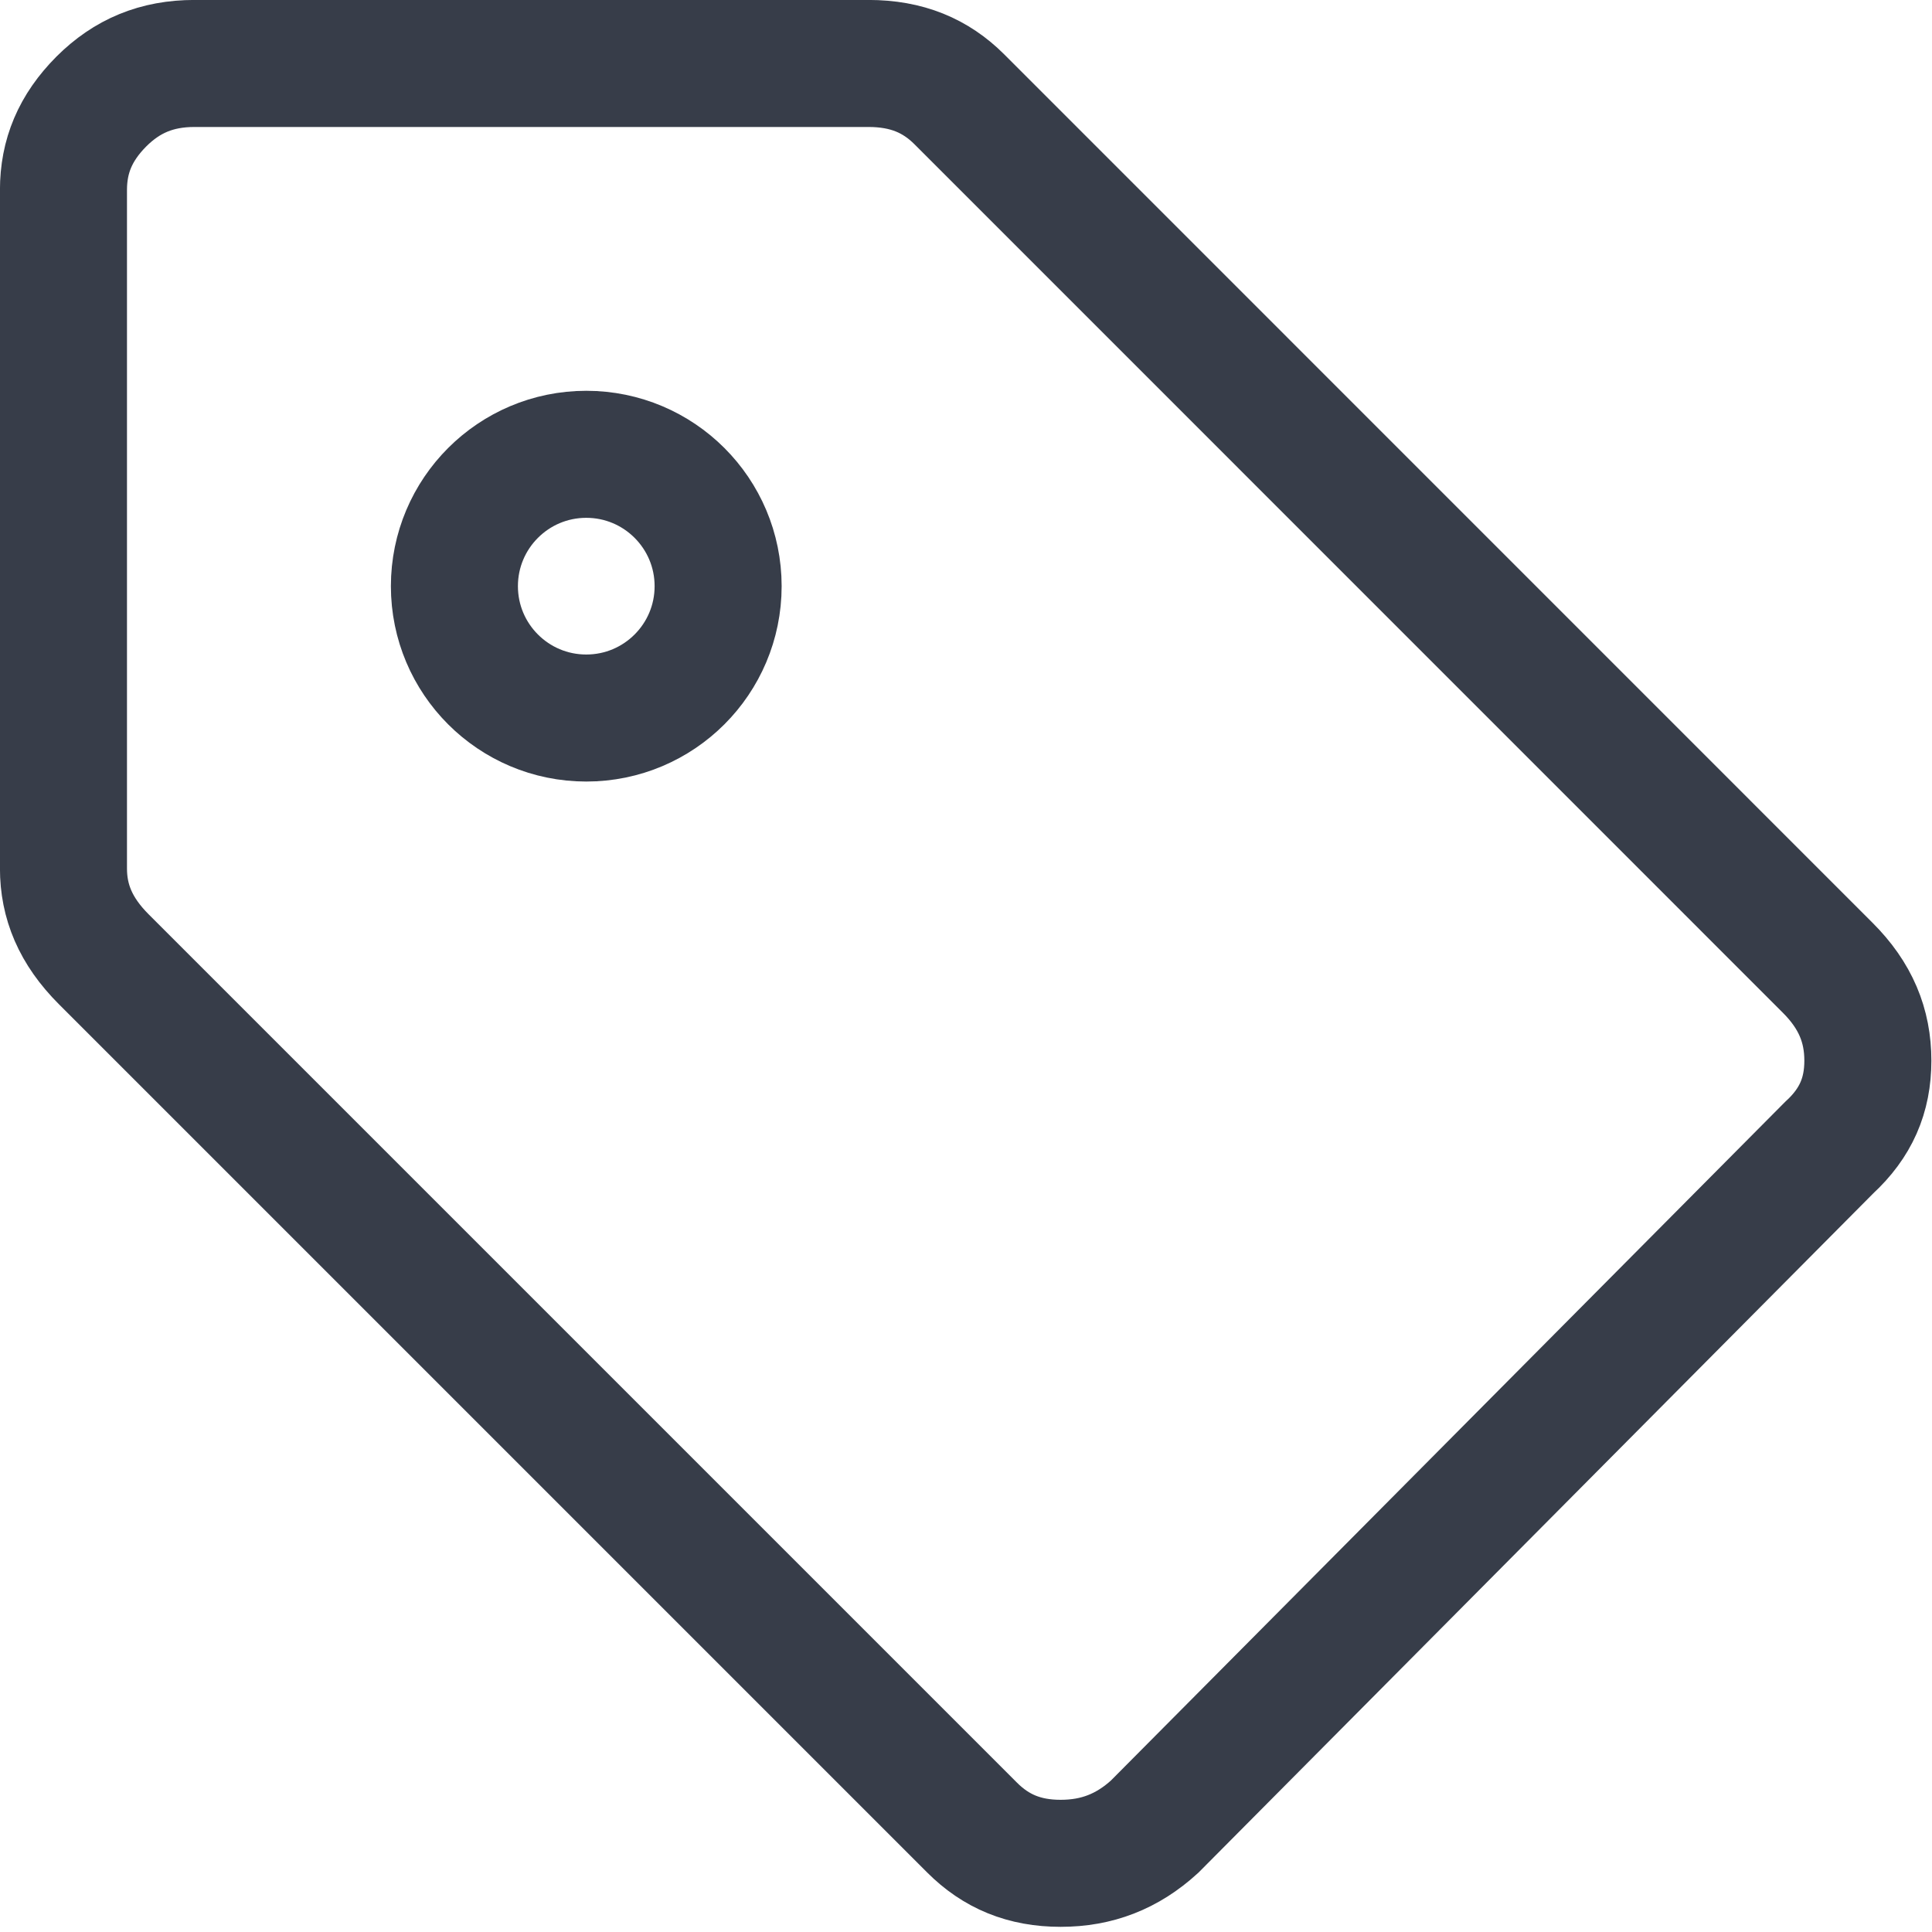
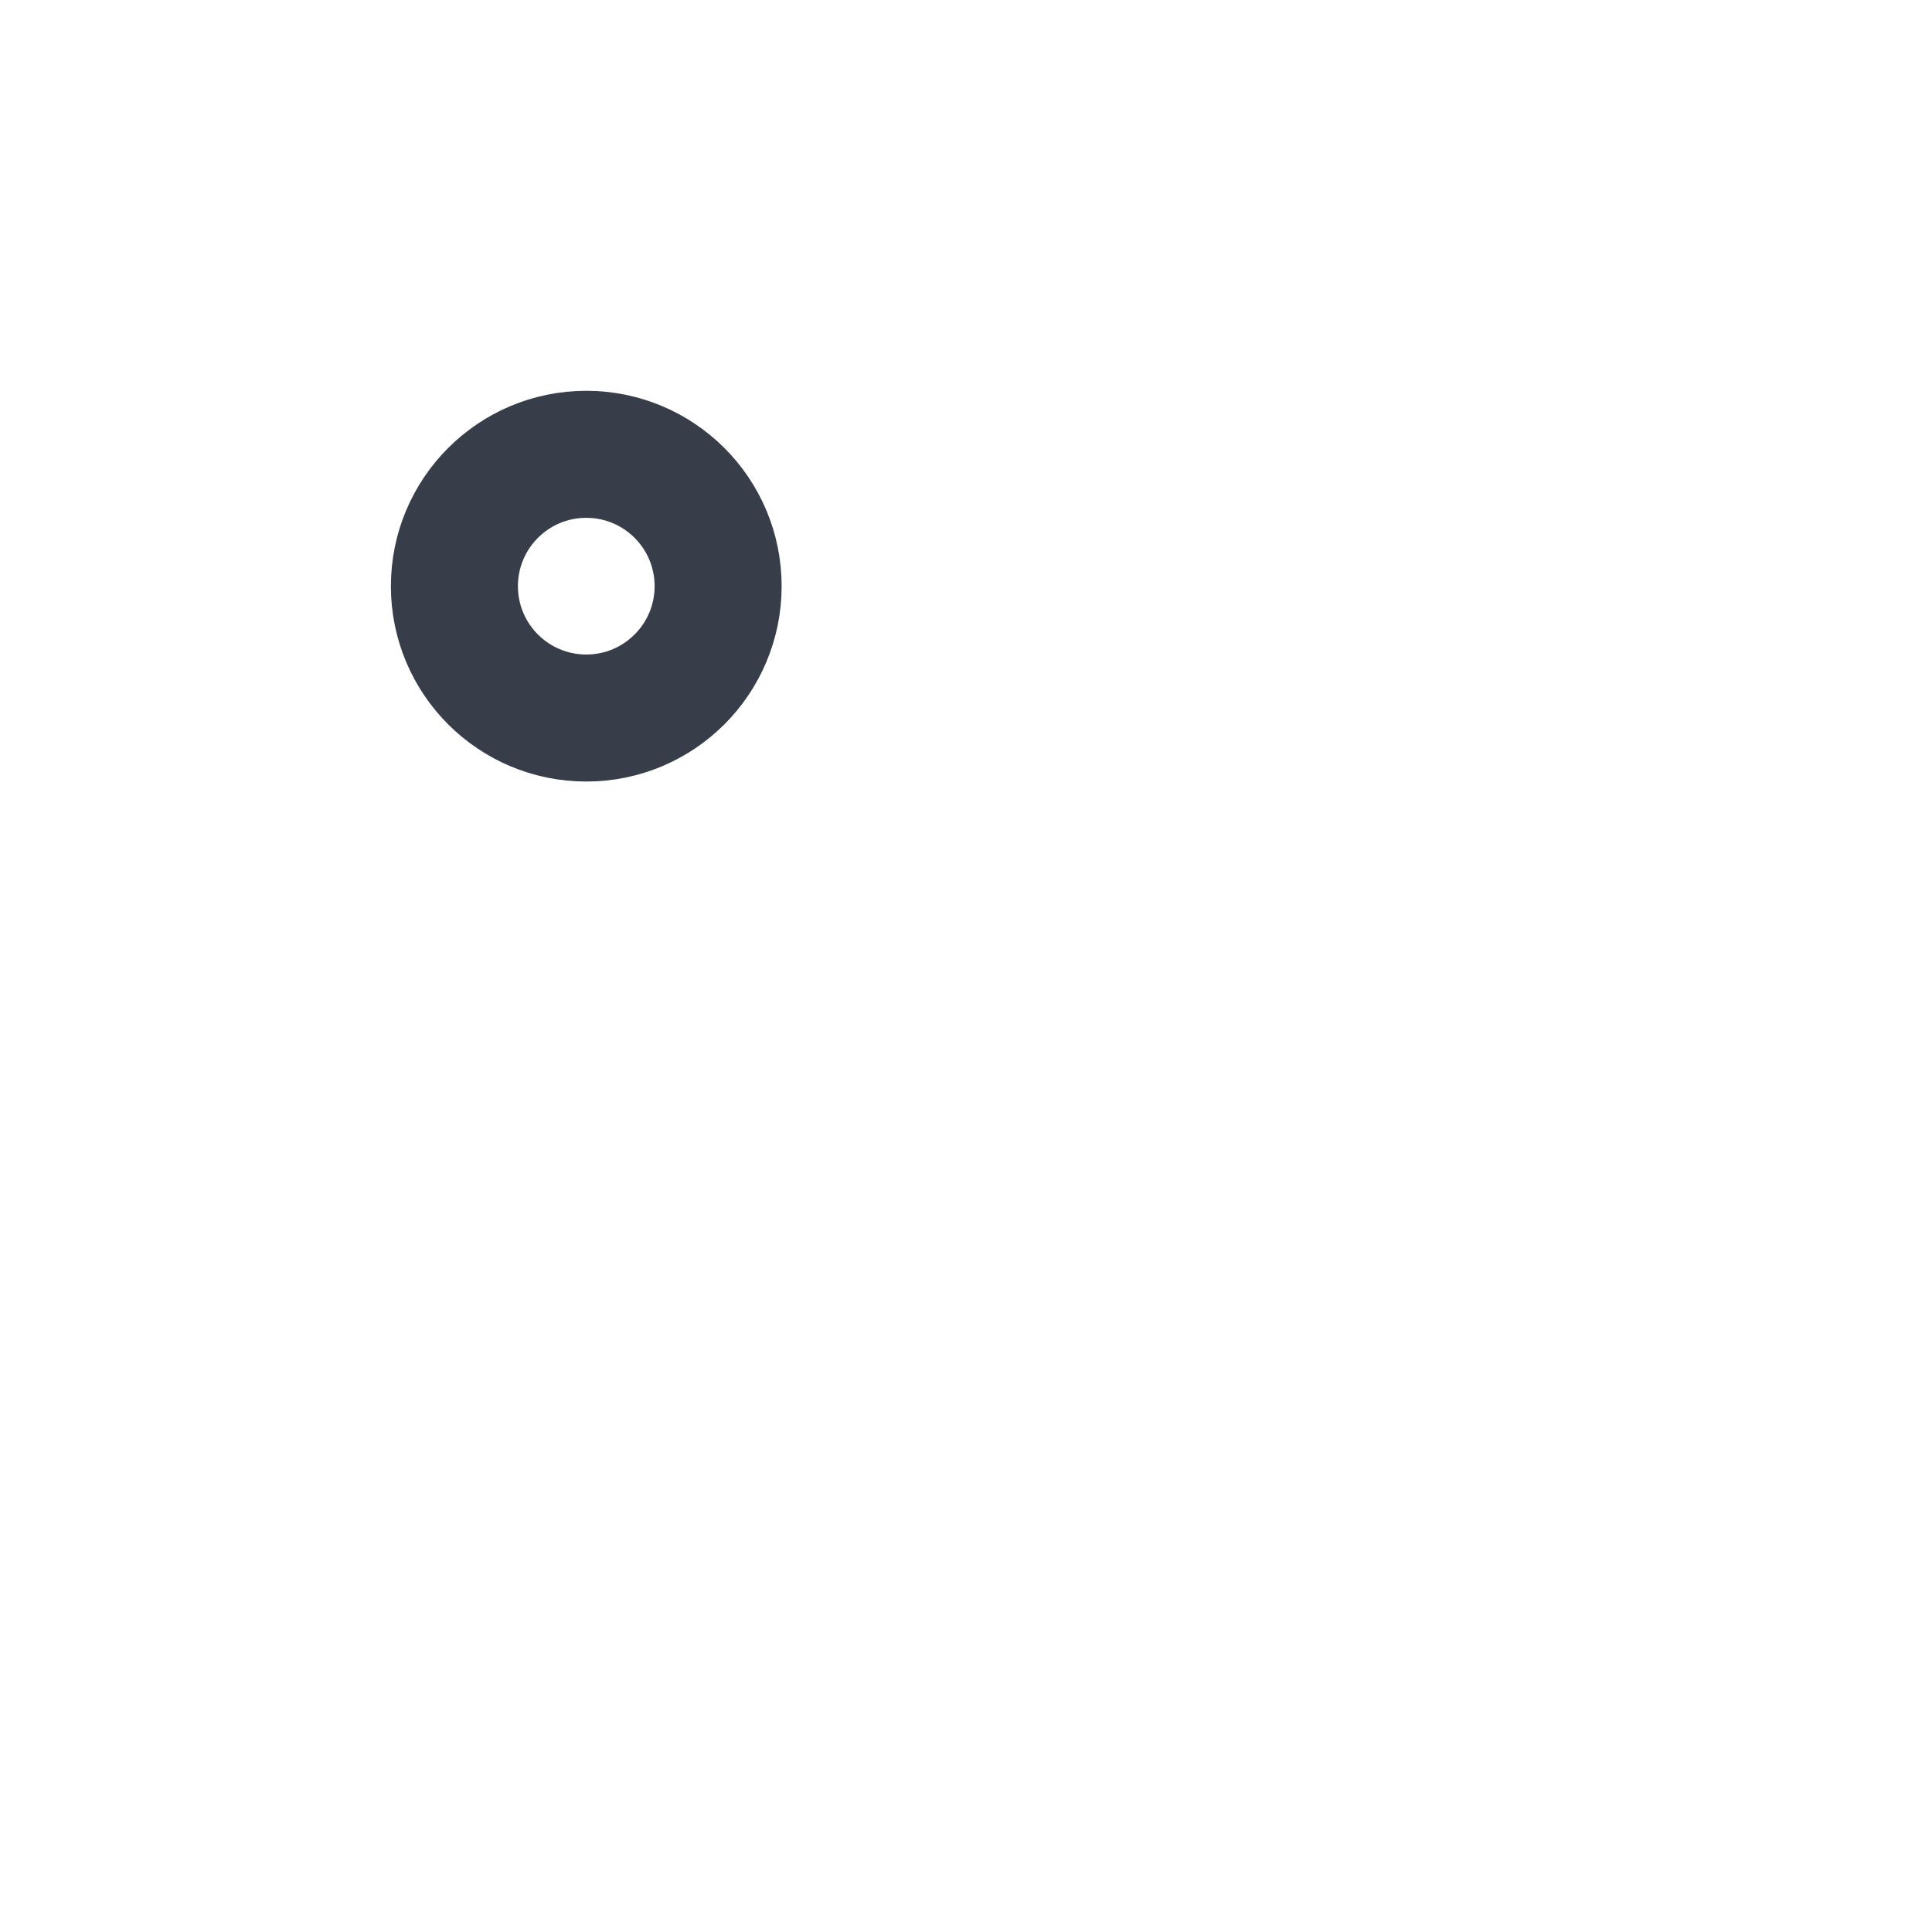
<svg xmlns="http://www.w3.org/2000/svg" width="20" height="20" viewBox="0 0 20 20" fill="none">
-   <path d="M18.938 11.878L18.928 11.888L18.918 11.898L11.952 18.91C11.669 19.168 11.354 19.289 10.98 19.289C10.602 19.289 10.31 19.166 10.063 18.919L1.074 9.93C0.78 9.636 0.657 9.331 0.657 8.99V1.967C0.657 1.618 0.778 1.323 1.05 1.05C1.315 0.786 1.622 0.657 2.013 0.657H8.99C9.389 0.657 9.686 0.784 9.93 1.027L18.919 10.017C19.209 10.306 19.336 10.617 19.336 10.98C19.336 11.34 19.211 11.626 18.938 11.878Z" stroke="#373D49" stroke-width="1.315" />
  <circle cx="6.069" cy="6.068" r="1.365" stroke="#373D49" stroke-width="1.315" />
</svg>